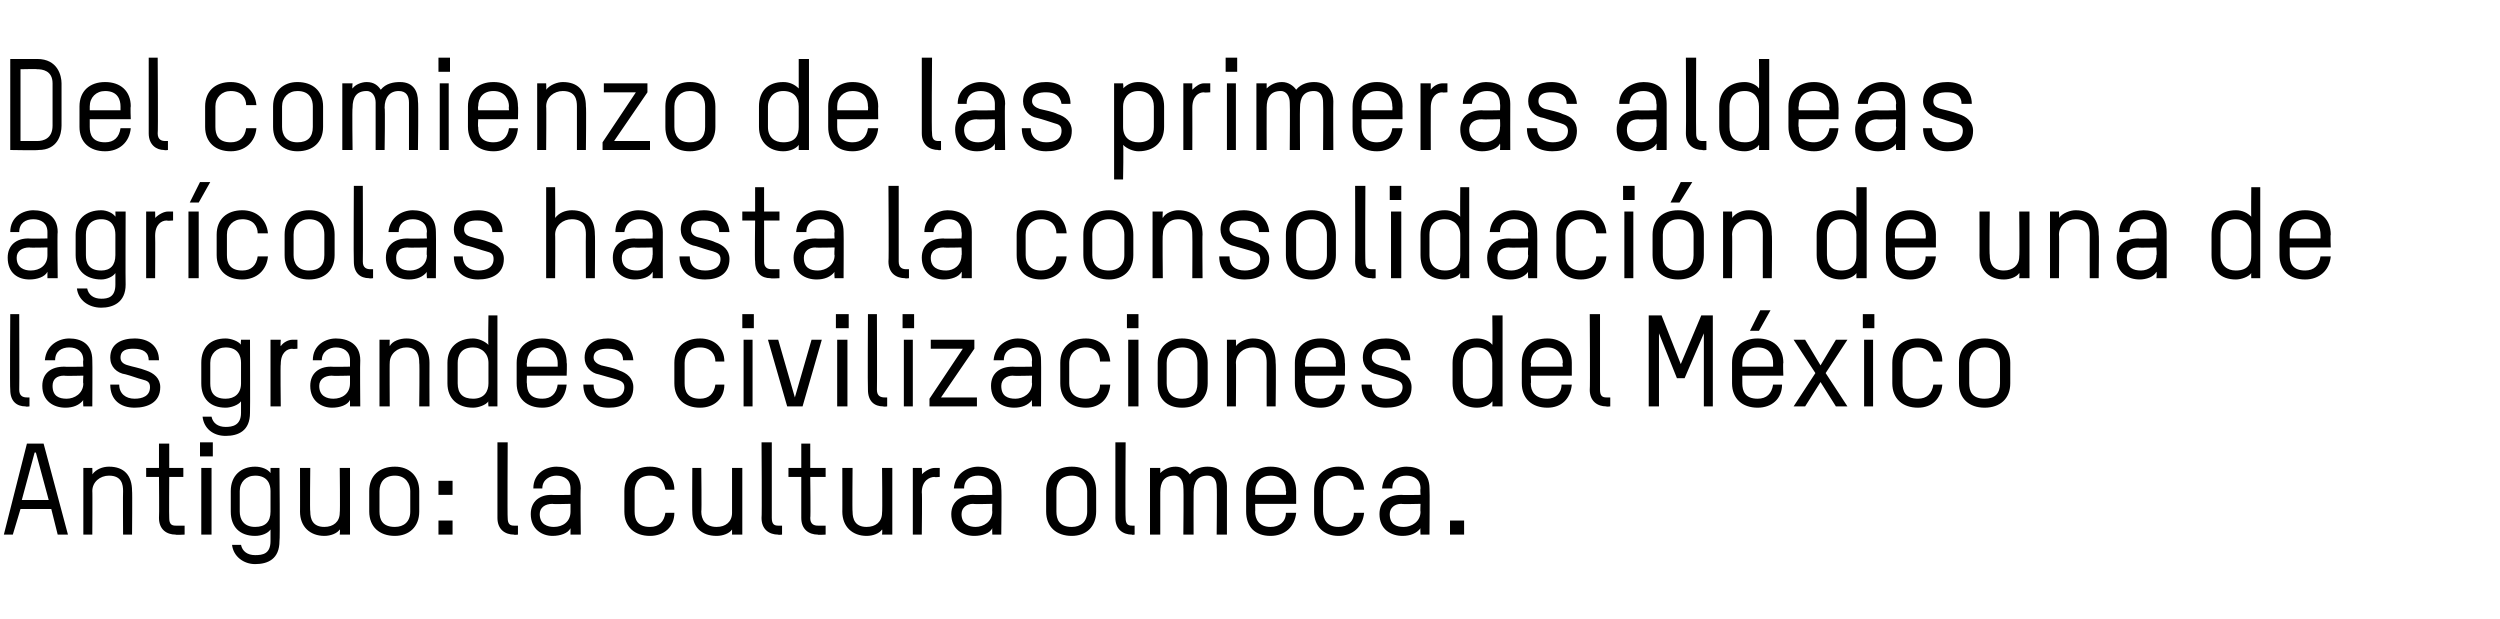
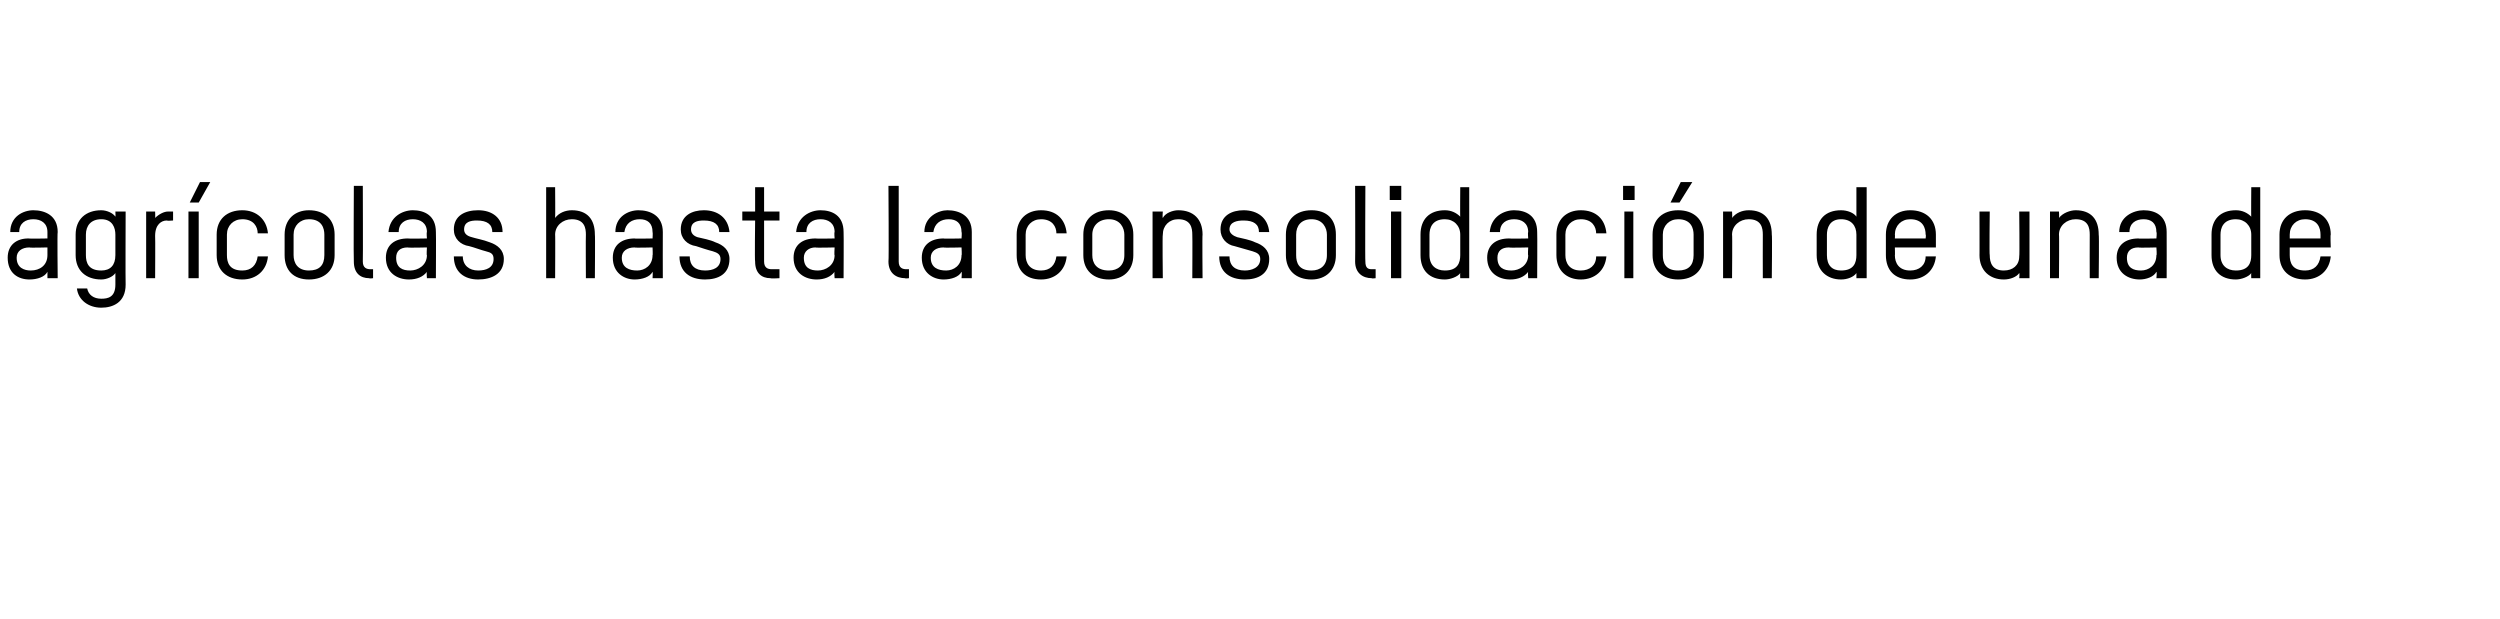
<svg xmlns="http://www.w3.org/2000/svg" version="1.1" width="195px" height="48.3px" viewBox="0 -4 195 48.3" style="top:-4px">
  <desc>Del comienzo de las primeras aldeas agrícolas hasta la consolidación de una de las grandes civilizaciones del México</desc>
  <defs />
  <g id="Polygon18316">
-     <path d="m4.5 37.7l-.5-2H1.6l-.6 2h-.7l1.8-7.1h1.3l1.9 7.1h-.8zm-1.7-6.4h-.1l-1 3.7h2.1l-1-3.7zm6.8 6.4s-.02-3.41 0-3.4c0-.5-.1-1.2-1.1-1.2c-.7 0-1.3.5-1.3 1.2c.02-.03 0 3.4 0 3.4h-.7v-5.2h.7s.02.48 0 .5c.3-.4.8-.6 1.3-.6c1.2 0 1.8.7 1.8 1.9c.03-.01 0 3.4 0 3.4h-.7zm1.8-5.2h1v-1.9h.8v1.9h1.1v.7h-1.1s-.02 3.22 0 3.2c0 .5.2.6.5.6h.7v.7s-.71.04-.7 0c-.7 0-1.3-.4-1.3-1.3c.03-.02 0-3.2 0-3.2h-1v-.7zm4.3 5.2v-5.2h.8v5.2h-.8zm-.1-6.1v-1.1h1v1.1h-1zm5.5 5.7c-.2.3-.7.5-1.2.5c-1.2 0-1.9-.7-1.9-1.9v-1.6c0-1.2.8-1.9 1.9-1.9c.5 0 1 .2 1.2.5v-.4h.7s.05 5.66 0 5.7c0 1.4-.9 1.8-1.9 1.8c-.9 0-1.7-.6-1.8-1.5h.7c.1.5.5.8 1.1.8c.6 0 1.2-.1 1.2-1.1v-.9zm0-3c0-.5-.2-1.2-1.2-1.2c-.7 0-1.2.5-1.2 1.2v1.6c0 .6.3 1.2 1.2 1.2c.8 0 1.2-.4 1.2-1.2v-1.6zm5.4 3.4s.04-.37 0-.4c-.2.3-.7.5-1.2.5c-1.1 0-1.9-.7-1.9-1.9c.01.04 0-3.4 0-3.4h.8s-.04 3.44 0 3.4c0 .6.2 1.2 1.1 1.2c.7 0 1.2-.4 1.2-1.1c.04-.01 0-3.5 0-3.5h.8v5.2h-.8zm4.3.1c-1.2 0-2-.7-2-1.9v-1.6c0-1.2.8-1.9 2-1.9c1.1 0 1.9.7 1.9 1.9v1.6c0 1.2-.8 1.9-1.9 1.9zm1.2-3.5c0-.5-.3-1.2-1.2-1.2c-.8 0-1.2.5-1.2 1.2v1.6c0 .6.2 1.2 1.2 1.2c.7 0 1.2-.4 1.2-1.2v-1.6zm2.2 3.4v-1.1h1.1v1.1h-1.1zm0-3.1v-1.1h1.1v1.1h-1.1zm4.6-4.1h.8s-.03 5.92 0 5.9c0 .5.2.6.5.6h.3v.7s-.33.04-.3 0c-.7 0-1.3-.4-1.3-1.3v-5.9zm6.5 7.2h-.8v-.5c-.2.4-.8.6-1.4.6c-.8 0-1.7-.5-1.7-1.7c0-1 .7-1.5 1.6-1.5c.04.03 1.5 0 1.5 0v-.5c0-.7-.5-1-1.1-1c-.5 0-1.1.3-1.1 1h-.7c0-1.2 1-1.7 1.8-1.7c.9 0 1.9.4 1.9 1.7c-.04 0 0 3.6 0 3.6zm-.8-2.4s-1.44.04-1.4 0c-.6 0-1 .3-1 .8c0 .8.6 1 1.1 1c.7 0 1.3-.4 1.3-1.2v-.6zm8.1-1.1h-.7c-.1-.5-.3-1.1-1.2-1.1c-.8 0-1.2.5-1.2 1.2v1.6c0 .6.2 1.2 1.2 1.2c.7 0 1.1-.4 1.2-1.1h.7c0 1.1-.8 1.8-1.9 1.8c-1.2 0-2-.7-2-1.9v-1.6c0-1.2.8-1.9 2-1.9c1.1 0 1.9.7 1.9 1.8zm4.5 3.5v-.4c-.2.3-.7.5-1.2.5c-1.2 0-1.9-.7-1.9-1.9c-.02.04 0-3.4 0-3.4h.7s.04 3.44 0 3.4c0 .6.3 1.2 1.2 1.2c.7 0 1.2-.4 1.2-1.1v-3.5h.8v5.2h-.8zm2.3-7.2h.8v5.9c0 .5.2.6.5.6h.3v.7s-.31.04-.3 0c-.7 0-1.3-.4-1.3-1.3c.04-.02 0-5.9 0-5.9zm2.1 2h1v-1.9h.7v1.9h1.2v.7h-1.2s.04 3.22 0 3.2c0 .5.3.6.6.6h.6v.7s-.65.04-.6 0c-.7 0-1.3-.4-1.3-1.3v-3.2h-1v-.7zm7.3 5.2s.04-.37 0-.4c-.2.3-.7.5-1.2.5c-1.1 0-1.9-.7-1.9-1.9c.01.04 0-3.4 0-3.4h.8s-.03 3.44 0 3.4c0 .6.2 1.2 1.1 1.2c.7 0 1.2-.4 1.2-1.1c.04-.01 0-3.5 0-3.5h.8v5.2h-.8zm4.1-4.5c-.4 0-1 .3-1 1.2c.04 0 0 3.3 0 3.3h-.7v-5.2h.7s.04.47 0 .5c.3-.3.7-.5 1-.5h.4v.7s-.43.04-.4 0zm5.2 4.5h-.7s-.02-.46 0-.5c-.2.4-.8.6-1.4.6c-.9 0-1.8-.5-1.8-1.7c0-1 .8-1.5 1.7-1.5c.02.03 1.5 0 1.5 0c0 0-.02-.47 0-.5c0-.7-.5-1-1.1-1c-.6 0-1.1.3-1.1 1h-.8c.1-1.2 1.1-1.7 1.9-1.7c.9 0 1.8.4 1.8 1.7c.04 0 0 3.6 0 3.6zm-.7-2.4s-1.46.04-1.5 0c-.5 0-.9.3-.9.8c0 .8.6 1 1.1 1c.6 0 1.3-.4 1.3-1.2c-.02.05 0-.6 0-.6zm6.2 2.5c-1.2 0-2-.7-2-1.9v-1.6c0-1.2.8-1.9 2-1.9c1.2 0 1.9.7 1.9 1.9v1.6c0 1.2-.8 1.9-1.9 1.9zm1.2-3.5c0-.5-.3-1.2-1.2-1.2c-.8 0-1.2.5-1.2 1.2v1.6c0 .6.2 1.2 1.2 1.2c.7 0 1.2-.4 1.2-1.2v-1.6zm2.2-3.8h.8s-.04 5.92 0 5.9c0 .5.2.6.5.6h.2v.7s-.24.04-.2 0c-.7 0-1.3-.4-1.3-1.3v-5.9zm8.7 7.2h-.8s.04-3.71 0-3.7c0-.5-.2-.9-.7-.9c-.8 0-1.1.5-1.1 1.3c-.01 0 0 3.3 0 3.3h-.8s.04-3.68 0-3.7c0-.4-.2-.9-.7-.9c-.8 0-1.1.5-1.1 1.3v3.3h-.8v-5.2h.8v.4c.3-.3.7-.5 1.2-.5c.5 0 .9.3 1.1.6c.4-.5 1-.6 1.4-.6c1.1 0 1.5.8 1.5 1.5v3.8zm5.4-2.4h-3.2s.02.64 0 .6c0 .6.3 1.2 1.2 1.2c.7 0 1.2-.4 1.2-1.1h.8c-.1 1.1-.9 1.8-2 1.8c-1.2 0-1.9-.7-1.9-1.9v-1.6c0-1.2.8-1.9 1.9-1.9c1.2 0 2 .7 2 1.9v1zm-.8-1c0-.5-.2-1.2-1.2-1.2c-.7 0-1.2.5-1.2 1.2c.02-.01 0 .3 0 .3h2.4s.04-.31 0-.3zm6.1-.1h-.8c0-.5-.3-1.1-1.2-1.1c-.7 0-1.2.5-1.2 1.2v1.6c0 .6.3 1.2 1.2 1.2c.7 0 1.2-.4 1.2-1.1h.8c-.1 1.1-.9 1.8-2 1.8c-1.1 0-1.9-.7-1.9-1.9v-1.6c0-1.2.8-1.9 1.9-1.9c1.2 0 1.9.7 2 1.8zm5.1 3.5h-.7s-.03-.46 0-.5c-.3.4-.8.6-1.4.6c-.9 0-1.8-.5-1.8-1.7c0-1 .7-1.5 1.7-1.5c.01.03 1.5 0 1.5 0c0 0-.03-.47 0-.5c0-.7-.5-1-1.1-1c-.6 0-1.1.3-1.1 1h-.8c.1-1.2 1.1-1.7 1.9-1.7c.9 0 1.8.4 1.8 1.7c.03 0 0 3.6 0 3.6zm-.7-2.4s-1.47.04-1.5 0c-.5 0-.9.3-.9.8c0 .8.5 1 1.1 1c.6 0 1.3-.4 1.3-1.2c-.03.05 0-.6 0-.6zm2.3 2.4v-1.1h1.1v1.1h-1.1z" stroke="none" fill="#000" />
-   </g>
+     </g>
  <g id="Polygon18315">
-     <path d="m.8 20.5h.7s.02 5.92 0 5.9c0 .5.3.6.6.6h.2v.7s-.28.04-.3 0c-.7 0-1.2-.4-1.2-1.3c-.04-.02 0-5.9 0-5.9zm6.4 7.2h-.7s-.04-.46 0-.5c-.3.4-.8.6-1.4.6c-.9 0-1.8-.5-1.8-1.7c0-1 .7-1.5 1.7-1.5c0 .03 1.5 0 1.5 0c0 0-.04-.47 0-.5c0-.7-.5-1-1.1-1c-.6 0-1.1.3-1.1 1h-.8c.1-1.2 1.1-1.7 1.9-1.7c.9 0 1.8.4 1.8 1.7c.02 0 0 3.6 0 3.6zm-.7-2.4s-1.48.04-1.5 0c-.6 0-.9.3-.9.8c0 .8.5 1 1.1 1c.6 0 1.3-.4 1.3-1.2c-.04.05 0-.6 0-.6zm4 2.5c-1.1 0-1.9-.6-1.9-1.8h.7c0 .7.5 1.1 1.2 1.1c.6 0 1.2-.2 1.2-.9c0-.4-.2-.5-.6-.6c-.4-.1-.9-.3-1.3-.4c-.7-.1-1.2-.6-1.2-1.3c0-1.1.9-1.5 1.9-1.5c1.1 0 1.9.6 1.9 1.7h-.8c0-.6-.4-.9-1.2-.9c-.5 0-1 .1-1 .7c0 .3.2.5.6.6c.3.1.9.2 1.4.4c.6.2 1.1.6 1.1 1.3c0 1.2-1 1.6-2 1.6zm8.3-.5c-.2.3-.8.5-1.2.5c-1.2 0-1.9-.7-1.9-1.9v-1.6c0-1.2.7-1.9 1.9-1.9c.4 0 1 .2 1.2.5c-.04 0 0-.4 0-.4h.7s.02 5.66 0 5.7c0 1.4-.9 1.8-1.9 1.8c-1 0-1.7-.6-1.8-1.5h.7c.1.5.5.8 1.1.8c.5 0 1.2-.1 1.2-1.1v-.9zm0-3c0-.5-.2-1.2-1.2-1.2c-.7 0-1.2.5-1.2 1.2v1.6c0 .6.2 1.2 1.2 1.2c.7 0 1.2-.4 1.2-1.2v-1.6zm4-1.1c-.4 0-.9.3-.9 1.2c-.04 0 0 3.3 0 3.3h-.8v-5.2h.8s-.04.47 0 .5c.2-.3.6-.5.9-.5h.4v.7s-.41.04-.4 0zm5.3 4.5h-.8v-.5c-.2.4-.8.6-1.4.6c-.8 0-1.7-.5-1.7-1.7c0-1 .7-1.5 1.6-1.5c.05.03 1.5 0 1.5 0v-.5c0-.7-.5-1-1.1-1c-.5 0-1.1.3-1.1 1h-.7c0-1.2 1-1.7 1.8-1.7c.9 0 1.9.4 1.9 1.7c-.03 0 0 3.6 0 3.6zm-.8-2.4s-1.43.04-1.4 0c-.6 0-1 .3-1 .8c0 .8.6 1 1.1 1c.7 0 1.3-.4 1.3-1.2v-.6zm5.4 2.4s.04-3.41 0-3.4c0-.5-.1-1.2-1-1.2c-.7 0-1.3.5-1.3 1.2c-.02-.03 0 3.4 0 3.4h-.8v-5.2h.8s-.02.48 0 .5c.2-.4.8-.6 1.3-.6c1.1 0 1.8.7 1.8 1.9c-.01-.01 0 3.4 0 3.4h-.8zm3-1.8c0 .8.4 1.2 1.2 1.2c.9 0 1.2-.6 1.2-1.2v-1.6c0-.7-.5-1.2-1.2-1.2c-1 0-1.2.7-1.2 1.2v1.6zm-.8-1.6c0-1.2.8-1.9 2-1.9c.4 0 .9.2 1.2.5c-.04.03 0-2.3 0-2.3h.7v7.1h-.7s-.04-.37 0-.4c-.2.3-.8.5-1.2.5c-1.2 0-2-.7-2-1.9v-1.6zm9.3 1h-3.1s-.03.64 0 .6c0 .6.2 1.2 1.2 1.2c.7 0 1.1-.4 1.2-1.1h.7c-.1 1.1-.8 1.8-1.9 1.8c-1.2 0-2-.7-2-1.9v-1.6c0-1.2.8-1.9 2-1.9c1.2 0 1.9.7 1.9 1.9c.04-.01 0 1 0 1zm-.7-1c0-.5-.3-1.2-1.2-1.2c-.8 0-1.2.5-1.2 1.2c-.03-.01 0 .3 0 .3h2.4v-.3zm4 3.5c-1.2 0-2-.6-2-1.8h.8c0 .7.4 1.1 1.2 1.1c.6 0 1.2-.2 1.2-.9c0-.4-.3-.5-.6-.6c-.4-.1-1-.3-1.4-.4c-.6-.1-1.1-.6-1.1-1.3c0-1.1.9-1.5 1.8-1.5c1.1 0 1.9.6 2 1.7h-.8c0-.6-.4-.9-1.2-.9c-.5 0-1.1.1-1.1.7c0 .3.3.5.6.6c.4.1 1 .2 1.4.4c.6.2 1.1.6 1.1 1.3c0 1.2-.9 1.6-1.9 1.6zm9-3.6h-.7c0-.5-.3-1.1-1.2-1.1c-.8 0-1.2.5-1.2 1.2v1.6c0 .6.2 1.2 1.2 1.2c.7 0 1.1-.4 1.2-1.1h.7c0 1.1-.8 1.8-1.9 1.8c-1.2 0-2-.7-2-1.9v-1.6c0-1.2.8-1.9 2-1.9c1.1 0 1.9.7 1.9 1.8zm1.5 3.5v-5.2h.7v5.2h-.7zm-.1-6.1v-1.1h.9v1.1h-.9zM62 27l1.3-4.5h.8l-1.5 5.2h-1.2l-1.5-5.2h.8L62 27zm3.3.7v-5.2h.8v5.2h-.8zm-.1-6.1v-1.1h1v1.1h-1zm2.5-1.1h.7s.02 5.92 0 5.9c0 .5.3.6.6.6h.2v.7s-.28.04-.3 0c-.7 0-1.2-.4-1.2-1.3c-.03-.02 0-5.9 0-5.9zm2.8 7.2v-5.2h.7v5.2h-.7zm-.1-6.1v-1.1h.9v1.1h-.9zm2.1 6.1v-.6l2.6-3.9h-2.5v-.7h3.4v.7L73.4 27h2.8v.7h-3.7zm8.7 0h-.7s-.03-.46 0-.5c-.3.4-.8.6-1.4.6c-.9 0-1.8-.5-1.8-1.7c0-1 .7-1.5 1.7-1.5c0 .03 1.5 0 1.5 0c0 0-.03-.47 0-.5c0-.7-.5-1-1.1-1c-.6 0-1.1.3-1.1 1h-.8c.1-1.2 1.1-1.7 1.9-1.7c.9 0 1.8.4 1.8 1.7c.02 0 0 3.6 0 3.6zm-.7-2.4s-1.48.04-1.5 0c-.5 0-.9.3-.9.8c0 .8.5 1 1.1 1c.6 0 1.3-.4 1.3-1.2c-.03.05 0-.6 0-.6zm6.1-1.1h-.8c0-.5-.3-1.1-1.1-1.1c-.8 0-1.3.5-1.3 1.2v1.6c0 .6.3 1.2 1.3 1.2c.6 0 1.1-.4 1.1-1.1h.8c-.1 1.1-.8 1.8-1.9 1.8c-1.2 0-2-.7-2-1.9v-1.6c0-1.2.8-1.9 2-1.9c1.1 0 1.8.7 1.9 1.8zm1.4 3.5v-5.2h.8v5.2h-.8zm-.1-6.1v-1.1h.9v1.1h-.9zm4.3 6.2c-1.2 0-1.9-.7-1.9-1.9v-1.6c0-1.2.8-1.9 1.9-1.9c1.2 0 2 .7 2 1.9v1.6c0 1.2-.8 1.9-2 1.9zm1.2-3.5c0-.5-.2-1.2-1.2-1.2c-.7 0-1.2.5-1.2 1.2v1.6c0 .6.3 1.2 1.2 1.2c.8 0 1.2-.4 1.2-1.2v-1.6zm5.4 3.4s-.01-3.41 0-3.4c0-.5-.1-1.2-1.1-1.2c-.7 0-1.3.5-1.3 1.2c.03-.03 0 3.4 0 3.4h-.7v-5.2h.7s.03.48 0 .5c.3-.4.9-.6 1.3-.6c1.2 0 1.8.7 1.8 1.9c.04-.01 0 3.4 0 3.4h-.7zm6.1-2.4h-3.1s-.04.64 0 .6c0 .6.2 1.2 1.2 1.2c.7 0 1.1-.4 1.2-1.1h.7c-.1 1.1-.8 1.8-1.9 1.8c-1.2 0-2-.7-2-1.9v-1.6c0-1.2.8-1.9 2-1.9c1.2 0 1.9.7 1.9 1.9c.03-.01 0 1 0 1zm-.7-1c0-.5-.3-1.2-1.2-1.2c-.8 0-1.2.5-1.2 1.2c-.04-.01 0 .3 0 .3h2.4s-.03-.31 0-.3zm3.9 3.5c-1.1 0-1.9-.6-1.9-1.8h.8c0 .7.4 1.1 1.1 1.1c.6 0 1.3-.2 1.3-.9c0-.4-.3-.5-.6-.6c-.4-.1-1-.3-1.4-.4c-.6-.1-1.1-.6-1.1-1.3c0-1.1.8-1.5 1.8-1.5c1.1 0 1.9.6 1.9 1.7h-.7c-.1-.6-.4-.9-1.2-.9c-.5 0-1.1.1-1.1.7c0 .3.3.5.6.6c.4.1 1 .2 1.4.4c.6.2 1.1.6 1.1 1.3c0 1.2-.9 1.6-2 1.6zm6-1.9c0 .8.4 1.2 1.1 1.2c1 0 1.2-.6 1.2-1.2v-1.6c0-.7-.4-1.2-1.2-1.2c-.9 0-1.1.7-1.1 1.2v1.6zm-.8-1.6c0-1.2.8-1.9 1.9-1.9c.5 0 1 .2 1.2.5c.03.03 0-2.3 0-2.3h.8v7.1h-.8s.03-.37 0-.4c-.2.3-.7.5-1.2.5c-1.1 0-1.9-.7-1.9-1.9v-1.6zm9.3 1h-3.2s.04.64 0 .6c0 .6.3 1.2 1.3 1.2c.6 0 1.1-.4 1.1-1.1h.8c-.1 1.1-.8 1.8-1.9 1.8c-1.2 0-2-.7-2-1.9v-1.6c0-1.2.8-1.9 2-1.9c1.1 0 1.9.7 1.9 1.9v1zm-.7-1c0-.5-.3-1.2-1.2-1.2c-.8 0-1.3.5-1.3 1.2c.04-.01 0 .3 0 .3h2.5s-.05-.31 0-.3zm2.1-3.8h.8v5.9c0 .5.2.6.5.6h.3v.7s-.31.04-.3 0c-.7 0-1.3-.4-1.3-1.3c.04-.02 0-5.9 0-5.9zm4.6 7.2v-7.1h1l1.5 3.8l1.6-3.8h.9v7.1h-.7V22l-1.5 3.5h-.6l-1.4-3.5v5.7h-.8zm10.5-2.4h-3.2v.6c0 .6.2 1.2 1.2 1.2c.7 0 1.1-.4 1.2-1.1h.7c0 1.1-.8 1.8-1.9 1.8c-1.2 0-2-.7-2-1.9v-1.6c0-1.2.8-1.9 2-1.9c1.2 0 2 .7 2 1.9c-.04-.01 0 1 0 1zm-.8-1c0-.5-.2-1.2-1.2-1.2c-.7 0-1.2.5-1.2 1.2v.3h2.4v-.3zm-1.1-2.5h-.7l.8-1.6h.8l-.9 1.6zm6 5.9l-1.2-1.9l-1.2 1.9h-.9l1.7-2.6l-1.7-2.6h.9l1.2 2l1.2-2h.9l-1.7 2.6l1.7 2.6h-.9zm2.2 0v-5.2h.7v5.2h-.7zm-.1-6.1v-1.1h.9v1.1h-.9zm6.2 2.6h-.7c-.1-.5-.4-1.1-1.2-1.1c-.8 0-1.2.5-1.2 1.2v1.6c0 .6.2 1.2 1.2 1.2c.7 0 1.1-.4 1.2-1.1h.7c-.1 1.1-.8 1.8-1.9 1.8c-1.2 0-2-.7-2-1.9v-1.6c0-1.2.8-1.9 2-1.9c1.1 0 1.9.7 1.9 1.8zm3.3 3.6c-1.2 0-2-.7-2-1.9v-1.6c0-1.2.8-1.9 2-1.9c1.2 0 2 .7 2 1.9v1.6c0 1.2-.8 1.9-2 1.9zm1.2-3.5c0-.5-.2-1.2-1.2-1.2c-.7 0-1.2.5-1.2 1.2v1.6c0 .6.2 1.2 1.2 1.2c.8 0 1.2-.4 1.2-1.2v-1.6z" stroke="none" fill="#000" />
-   </g>
+     </g>
  <g id="Polygon18314">
    <path d="m4.5 17.7h-.8v-.5c-.2.4-.8.6-1.4.6c-.9 0-1.7-.5-1.7-1.7c0-1 .7-1.5 1.6-1.5c.04.03 1.5 0 1.5 0v-.5c0-.7-.5-1-1.1-1c-.6 0-1.1.3-1.1 1h-.7c0-1.2 1-1.7 1.8-1.7c.9 0 1.9.4 1.9 1.7c-.04 0 0 3.6 0 3.6zm-.8-2.4s-1.44.04-1.4 0c-.6 0-1 .3-1 .8c0 .8.6 1 1.1 1c.7 0 1.3-.4 1.3-1.2v-.6zm5.3 2c-.2.3-.7.5-1.1.5c-1.2 0-2-.7-2-1.9v-1.6c0-1.2.8-1.9 2-1.9c.4 0 .9.2 1.1.5c.02 0 0-.4 0-.4h.8s-.02 5.66 0 5.7c0 1.4-1 1.8-1.9 1.8c-1 0-1.8-.6-1.9-1.5h.8c.1.5.5.8 1.1.8c.5 0 1.1-.1 1.1-1.1v-.9zm0-3c0-.5-.2-1.2-1.1-1.2c-.8 0-1.2.5-1.2 1.2v1.6c0 .6.2 1.2 1.2 1.2c.7 0 1.1-.4 1.1-1.2v-1.6zm4-1.1c-.4 0-.9.3-.9 1.2c.02 0 0 3.3 0 3.3h-.7v-5.2h.7s.02.47 0 .5c.3-.3.7-.5 1-.5h.4v.7s-.45.04-.5 0zm1.7 4.5v-5.2h.8v5.2h-.8zm.8-5.9h-.7l.8-1.6h.8l-.9 1.6zm5.4 2.4h-.8c0-.5-.3-1.1-1.2-1.1c-.7 0-1.2.5-1.2 1.2v1.6c0 .6.2 1.2 1.2 1.2c.7 0 1.1-.4 1.2-1.1h.8c-.1 1.1-.9 1.8-2 1.8c-1.2 0-2-.7-2-1.9v-1.6c0-1.2.8-1.9 2-1.9c1.1 0 1.9.7 2 1.8zm3.2 3.6c-1.2 0-1.9-.7-1.9-1.9v-1.6c0-1.2.8-1.9 1.9-1.9c1.2 0 2 .7 2 1.9v1.6c0 1.2-.8 1.9-2 1.9zm1.2-3.5c0-.5-.2-1.2-1.2-1.2c-.7 0-1.2.5-1.2 1.2v1.6c0 .6.3 1.2 1.2 1.2c.8 0 1.2-.4 1.2-1.2v-1.6zm2.3-3.8h.7s.02 5.92 0 5.9c0 .5.3.6.6.6h.2v.7s-.28.04-.3 0c-.7 0-1.2-.4-1.2-1.3c-.03-.02 0-5.9 0-5.9zm6.4 7.2h-.7s-.04-.46 0-.5c-.3.4-.8.6-1.4.6c-.9 0-1.8-.5-1.8-1.7c0-1 .7-1.5 1.7-1.5c0 .03 1.5 0 1.5 0c0 0-.04-.47 0-.5c0-.7-.5-1-1.1-1c-.6 0-1.1.3-1.1 1h-.8c.1-1.2 1.1-1.7 1.9-1.7c.9 0 1.8.4 1.8 1.7c.02 0 0 3.6 0 3.6zm-.7-2.4s-1.48.04-1.5 0c-.6 0-.9.3-.9.8c0 .8.5 1 1.1 1c.6 0 1.3-.4 1.3-1.2c-.04.05 0-.6 0-.6zm4 2.5c-1.1 0-1.9-.6-1.9-1.8h.7c0 .7.5 1.1 1.2 1.1c.6 0 1.2-.2 1.2-.9c0-.4-.2-.5-.6-.6c-.4-.1-.9-.3-1.3-.4c-.7-.1-1.2-.6-1.2-1.3c0-1.1.9-1.5 1.9-1.5c1.1 0 1.9.6 1.9 1.7h-.8c0-.6-.4-.9-1.2-.9c-.5 0-1 .1-1 .7c0 .3.2.5.6.6c.3.1.9.2 1.4.4c.6.2 1.1.6 1.1 1.3c0 1.2-1 1.6-2 1.6zm8.4-.1s-.02-3.41 0-3.4c0-.5-.1-1.2-1.1-1.2c-.7 0-1.3.5-1.3 1.2c.02-.03 0 3.4 0 3.4h-.7v-7.1h.7s.02 2.39 0 2.4c.3-.4.8-.6 1.3-.6c1.2 0 1.8.7 1.8 1.9c.03-.01 0 3.4 0 3.4h-.7zm6 0h-.8s.03-.46 0-.5c-.2.4-.8.6-1.4.6c-.8 0-1.7-.5-1.7-1.7c0-1 .7-1.5 1.7-1.5c-.03.03 1.4 0 1.4 0c0 0 .03-.47 0-.5c0-.7-.4-1-1-1c-.6 0-1.1.3-1.2 1h-.7c0-1.2 1-1.7 1.8-1.7c.9 0 1.9.4 1.9 1.7c-.01 0 0 3.6 0 3.6zm-.8-2.4s-1.41.04-1.4 0c-.6 0-1 .3-1 .8c0 .8.6 1 1.2 1c.6 0 1.2-.4 1.2-1.2c.03.05 0-.6 0-.6zm4.1 2.5c-1.2 0-2-.6-2-1.8h.8c0 .7.4 1.1 1.2 1.1c.6 0 1.2-.2 1.2-.9c0-.4-.3-.5-.6-.6c-.4-.1-1-.3-1.3-.4c-.7-.1-1.2-.6-1.2-1.3c0-1.1.9-1.5 1.8-1.5c1.1 0 1.9.6 2 1.7h-.8c0-.6-.4-.9-1.2-.9c-.5 0-1 .1-1 .7c0 .3.2.5.5.6c.4.1 1 .2 1.4.4c.6.2 1.1.6 1.1 1.3c0 1.2-.9 1.6-1.9 1.6zm2.9-5.3h1v-1.9h.7v1.9h1.2v.7h-1.2v3.2c0 .5.3.6.6.6h.6v.7s-.68.04-.7 0c-.7 0-1.2-.4-1.2-1.3c-.04-.02 0-3.2 0-3.2h-1v-.7zm7.9 5.2h-.7s-.04-.46 0-.5c-.3.4-.8.6-1.4.6c-.9 0-1.8-.5-1.8-1.7c0-1 .7-1.5 1.7-1.5c0 .03 1.5 0 1.5 0c0 0-.04-.47 0-.5c0-.7-.5-1-1.1-1c-.6 0-1.1.3-1.1 1h-.8c.1-1.2 1.1-1.7 1.9-1.7c.9 0 1.8.4 1.8 1.7c.02 0 0 3.6 0 3.6zm-.7-2.4s-1.48.04-1.5 0c-.5 0-.9.3-.9.8c0 .8.5 1 1.1 1c.6 0 1.3-.4 1.3-1.2c-.04.05 0-.6 0-.6zm4.2-4.8h.8v5.9c0 .5.3.6.6.6h.2v.7s-.3.04-.3 0c-.7 0-1.3-.4-1.3-1.3c.04-.02 0-5.9 0-5.9zm6.5 7.2h-.8s.04-.46 0-.5c-.2.4-.8.6-1.4.6c-.8 0-1.7-.5-1.7-1.7c0-1 .7-1.5 1.7-1.5c-.02.03 1.4 0 1.4 0c0 0 .04-.47 0-.5c0-.7-.4-1-1-1c-.6 0-1.1.3-1.2 1h-.7c0-1.2 1.1-1.7 1.8-1.7c.9 0 1.9.4 1.9 1.7v3.6zm-.8-2.4s-1.4.04-1.4 0c-.6 0-1 .3-1 .8c0 .8.6 1 1.2 1c.6 0 1.2-.4 1.2-1.2c.04.05 0-.6 0-.6zm8.2-1.1h-.8c0-.5-.3-1.1-1.2-1.1c-.7 0-1.2.5-1.2 1.2v1.6c0 .6.3 1.2 1.2 1.2c.7 0 1.1-.4 1.2-1.1h.8c-.1 1.1-.9 1.8-2 1.8c-1.2 0-1.9-.7-1.9-1.9v-1.6c0-1.2.8-1.9 1.9-1.9c1.2 0 1.9.7 2 1.8zm3.3 3.6c-1.2 0-2-.7-2-1.9v-1.6c0-1.2.8-1.9 2-1.9c1.1 0 1.9.7 1.9 1.9v1.6c0 1.2-.8 1.9-1.9 1.9zm1.2-3.5c0-.5-.3-1.2-1.2-1.2c-.8 0-1.3.5-1.3 1.2v1.6c0 .6.3 1.2 1.3 1.2c.7 0 1.2-.4 1.2-1.2v-1.6zm5.3 3.4s.02-3.41 0-3.4c0-.5-.1-1.2-1.1-1.2c-.7 0-1.2.5-1.2 1.2c-.04-.03 0 3.4 0 3.4h-.8v-5.2h.8s-.04.48 0 .5c.2-.4.8-.6 1.2-.6c1.2 0 1.9.7 1.9 1.9c-.03-.01 0 3.4 0 3.4h-.8zm4.1.1c-1.2 0-2-.6-2-1.8h.8c0 .7.4 1.1 1.2 1.1c.5 0 1.2-.2 1.2-.9c0-.4-.3-.5-.6-.6c-.4-.1-1-.3-1.4-.4c-.6-.1-1.1-.6-1.1-1.3c0-1.1.9-1.5 1.8-1.5c1.1 0 1.9.6 2 1.7h-.8c0-.6-.4-.9-1.2-.9c-.5 0-1.1.1-1.1.7c0 .3.3.5.6.6c.4.1 1 .2 1.4.4c.6.2 1.1.6 1.1 1.3c0 1.2-.9 1.6-1.9 1.6zm5.2 0c-1.2 0-2-.7-2-1.9v-1.6c0-1.2.8-1.9 2-1.9c1.2 0 1.9.7 1.9 1.9v1.6c0 1.2-.8 1.9-1.9 1.9zm1.2-3.5c0-.5-.3-1.2-1.2-1.2c-.8 0-1.2.5-1.2 1.2v1.6c0 .6.2 1.2 1.2 1.2c.7 0 1.2-.4 1.2-1.2v-1.6zm2.2-3.8h.8s-.03 5.92 0 5.9c0 .5.2.6.5.6h.3v.7s-.33.04-.3 0c-.7 0-1.3-.4-1.3-1.3c.02-.02 0-5.9 0-5.9zm2.8 7.2v-5.2h.8v5.2h-.8zm-.1-6.1v-1.1h.9v1.1h-.9zm3.1 4.3c0 .8.5 1.2 1.2 1.2c1 0 1.2-.6 1.2-1.2v-1.6c0-.7-.5-1.2-1.2-1.2c-1 0-1.2.7-1.2 1.2v1.6zm-.7-1.6c0-1.2.7-1.9 1.9-1.9c.5 0 .9.2 1.2.5c-.02.03 0-2.3 0-2.3h.7v7.1h-.7s-.02-.37 0-.4c-.2.3-.8.5-1.2.5c-1.2 0-1.9-.7-1.9-1.9v-1.6zm9.1 3.4h-.7s-.04-.46 0-.5c-.3.4-.8.6-1.4.6c-.9 0-1.8-.5-1.8-1.7c0-1 .7-1.5 1.7-1.5c0 .03 1.5 0 1.5 0c0 0-.04-.47 0-.5c0-.7-.5-1-1.1-1c-.6 0-1.1.3-1.1 1h-.8c.1-1.2 1.1-1.7 1.9-1.7c.9 0 1.8.4 1.8 1.7c.02 0 0 3.6 0 3.6zm-.7-2.4s-1.48.04-1.5 0c-.6 0-.9.3-.9.8c0 .8.5 1 1.1 1c.6 0 1.3-.4 1.3-1.2c-.04.05 0-.6 0-.6zm6.1-1.1h-.8c0-.5-.3-1.1-1.2-1.1c-.7 0-1.2.5-1.2 1.2v1.6c0 .6.3 1.2 1.2 1.2c.7 0 1.2-.4 1.2-1.1h.8c-.1 1.1-.9 1.8-2 1.8c-1.1 0-1.9-.7-1.9-1.9v-1.6c0-1.2.8-1.9 1.9-1.9c1.2 0 1.9.7 2 1.8zm1.4 3.5v-5.2h.7v5.2h-.7zm-.1-6.1v-1.1h.9v1.1h-.9zm4.3 6.2c-1.2 0-2-.7-2-1.9v-1.6c0-1.2.8-1.9 2-1.9c1.2 0 2 .7 2 1.9v1.6c0 1.2-.8 1.9-2 1.9zm1.2-3.5c0-.5-.2-1.2-1.2-1.2c-.7 0-1.2.5-1.2 1.2v1.6c0 .6.2 1.2 1.2 1.2c.8 0 1.2-.4 1.2-1.2v-1.6zm-1.1-2.5h-.7l.8-1.6h.9l-1 1.6zm6.5 5.9s-.01-3.41 0-3.4c0-.5-.1-1.2-1.1-1.2c-.7 0-1.3.5-1.3 1.2c.03-.03 0 3.4 0 3.4h-.7v-5.2h.7s.03.48 0 .5c.3-.4.8-.6 1.3-.6c1.2 0 1.8.7 1.8 1.9c.04-.01 0 3.4 0 3.4h-.7zm5-1.8c0 .8.4 1.2 1.1 1.2c1 0 1.2-.6 1.2-1.2v-1.6c0-.7-.4-1.2-1.2-1.2c-.9 0-1.1.7-1.1 1.2v1.6zm-.8-1.6c0-1.2.7-1.9 1.9-1.9c.5 0 1 .2 1.2.5v-2.3h.8v7.1h-.8v-.4c-.2.3-.7.5-1.2.5c-1.1 0-1.9-.7-1.9-1.9v-1.6zm9.3 1h-3.2s.02.64 0 .6c0 .6.3 1.2 1.2 1.2c.7 0 1.2-.4 1.2-1.1h.8c-.1 1.1-.9 1.8-2 1.8c-1.2 0-1.9-.7-1.9-1.9v-1.6c0-1.2.8-1.9 1.9-1.9c1.2 0 2 .7 2 1.9v1zm-.8-1c0-.5-.2-1.2-1.2-1.2c-.7 0-1.2.5-1.2 1.2c.02-.01 0 .3 0 .3h2.4s.04-.31 0-.3zm7.3 3.4s.04-.37 0-.4c-.2.3-.7.5-1.2.5c-1.1 0-1.9-.7-1.9-1.9c.01.04 0-3.4 0-3.4h.8s-.04 3.44 0 3.4c0 .6.2 1.2 1.1 1.2c.7 0 1.2-.4 1.2-1.1c.04-.01 0-3.5 0-3.5h.8v5.2h-.8zm5.5 0s-.01-3.41 0-3.4c0-.5-.1-1.2-1.1-1.2c-.7 0-1.3.5-1.3 1.2c.03-.03 0 3.4 0 3.4h-.7v-5.2h.7s.03.48 0 .5c.3-.4.9-.6 1.3-.6c1.2 0 1.8.7 1.8 1.9c.04-.01 0 3.4 0 3.4h-.7zm6 0h-.8s.05-.46 0-.5c-.2.4-.8.6-1.3.6c-.9 0-1.8-.5-1.8-1.7c0-1 .7-1.5 1.7-1.5c-.01.03 1.4 0 1.4 0c0 0 .05-.47 0-.5c0-.7-.4-1-1-1c-.6 0-1.1.3-1.1 1h-.8c0-1.2 1.1-1.7 1.9-1.7c.9 0 1.8.4 1.8 1.7c.01 0 0 3.6 0 3.6zm-.8-2.4s-1.39.04-1.4 0c-.6 0-.9.3-.9.8c0 .8.5 1 1.1 1c.6 0 1.2-.4 1.2-1.2c.05.05 0-.6 0-.6zm5 .6c0 .8.5 1.2 1.2 1.2c1 0 1.2-.6 1.2-1.2v-1.6c0-.7-.5-1.2-1.2-1.2c-1 0-1.2.7-1.2 1.2v1.6zm-.7-1.6c0-1.2.7-1.9 1.9-1.9c.5 0 .9.2 1.2.5c-.02.03 0-2.3 0-2.3h.7v7.1h-.7s-.02-.37 0-.4c-.2.3-.8.5-1.2.5c-1.2 0-1.9-.7-1.9-1.9v-1.6zm9.3 1h-3.2v.6c0 .6.2 1.2 1.2 1.2c.7 0 1.1-.4 1.2-1.1h.8c-.1 1.1-.9 1.8-2 1.8c-1.2 0-2-.7-2-1.9v-1.6c0-1.2.8-1.9 2-1.9c1.2 0 2 .7 2 1.9c-.04-.01 0 1 0 1zm-.8-1c0-.5-.2-1.2-1.2-1.2c-.7 0-1.2.5-1.2 1.2v.3h2.4v-.3z" stroke="none" fill="#000" />
  </g>
  <g id="Polygon18313">
-     <path d="m3 7.7c-.05.04-2.2 0-2.2 0V.6h2.1c1.6 0 1.9 1.3 1.9 1.9v3.3c0 .7-.3 1.9-1.8 1.9zm1.1-5.2c0-1-.8-1.1-1.2-1.1c.01-.03-1.3 0-1.3 0v5.6h1.3c.5 0 1.2-.2 1.2-1.2V2.5zm6.1 2.8H7v.6c0 .6.2 1.2 1.2 1.2c.7 0 1.1-.4 1.2-1.1h.8c-.1 1.1-.9 1.8-2 1.8c-1.2 0-2-.7-2-1.9V4.3c0-1.2.8-1.9 2-1.9c1.2 0 2 .7 2 1.9c-.04-.01 0 1 0 1zm-.8-1c0-.5-.2-1.2-1.2-1.2c-.7 0-1.2.5-1.2 1.2v.3h2.4v-.3zM11.6.5h.7s.04 5.92 0 5.9c0 .5.3.6.6.6h.2v.7s-.26.04-.3 0c-.6 0-1.2-.4-1.2-1.3V.5zM20 4.2h-.8c0-.5-.3-1.1-1.2-1.1c-.7 0-1.2.5-1.2 1.2v1.6c0 .6.2 1.2 1.2 1.2c.7 0 1.1-.4 1.2-1.1h.8c-.1 1.1-.9 1.8-2 1.8c-1.2 0-2-.7-2-1.9V4.3c0-1.2.8-1.9 2-1.9c1.1 0 1.9.7 2 1.8zm3.2 3.6c-1.1 0-1.9-.7-1.9-1.9V4.3c0-1.2.8-1.9 1.9-1.9c1.2 0 2 .7 2 1.9v1.6c0 1.2-.8 1.9-2 1.9zm1.2-3.5c0-.5-.2-1.2-1.2-1.2c-.7 0-1.2.5-1.2 1.2v1.6c0 .6.3 1.2 1.2 1.2c.8 0 1.2-.4 1.2-1.2V4.3zm8.2 3.4h-.7V4c0-.5-.2-.9-.8-.9c-.7 0-1.1.5-1.1 1.3c.05 0 0 3.3 0 3.3h-.7V4c0-.4-.2-.9-.7-.9c-.8 0-1.1.5-1.1 1.3c-.04.01 0 3.3 0 3.3h-.8V2.5h.8s-.04.39 0 .4c.2-.3.7-.5 1.1-.5c.6 0 .9.3 1.1.6c.4-.5 1-.6 1.5-.6c1.1 0 1.4.8 1.4 1.5c.05.02 0 3.8 0 3.8zm1.7 0V2.5h.7v5.2h-.7zm-.1-6.1V.5h.9v1.1h-.9zm6.2 3.7h-3.1s-.04.64 0 .6c0 .6.2 1.2 1.2 1.2c.7 0 1.1-.4 1.2-1.1h.7c-.1 1.1-.8 1.8-1.9 1.8c-1.2 0-2-.7-2-1.9V4.3c0-1.2.8-1.9 2-1.9c1.2 0 1.9.7 1.9 1.9c.03-.01 0 1 0 1zm-.7-1c0-.5-.3-1.2-1.2-1.2c-.8 0-1.2.5-1.2 1.2c-.04-.01 0 .3 0 .3h2.4s-.03-.31 0-.3zM45 7.7V4.3c0-.5-.1-1.2-1.1-1.2c-.7 0-1.3.5-1.3 1.2c.03-.03 0 3.4 0 3.4h-.7V2.5h.7s.03.48 0 .5c.3-.4.9-.6 1.3-.6c1.2 0 1.8.7 1.8 1.9c.04-.01 0 3.4 0 3.4h-.7zm2 0v-.6l2.6-3.9h-2.5v-.7h3.4v.7L47.9 7h2.8v.7H47zm6.8.1c-1.2 0-1.9-.7-1.9-1.9V4.3c0-1.2.8-1.9 1.9-1.9c1.2 0 2 .7 2 1.9v1.6c0 1.2-.8 1.9-2 1.9zM55 4.3c0-.5-.2-1.2-1.2-1.2c-.7 0-1.2.5-1.2 1.2v1.6c0 .6.3 1.2 1.2 1.2c.8 0 1.2-.4 1.2-1.2V4.3zm4.9 1.6c0 .8.5 1.2 1.2 1.2c1 0 1.2-.6 1.2-1.2V4.3c0-.7-.4-1.2-1.2-1.2c-.9 0-1.2.7-1.2 1.2v1.6zm-.7-1.6c0-1.2.7-1.9 1.9-1.9c.5 0 .9.2 1.2.5V.6h.8v7.1h-.8v-.4c-.2.3-.7.5-1.2.5c-1.1 0-1.9-.7-1.9-1.9V4.3zm9.3 1h-3.2v.6c0 .6.3 1.2 1.2 1.2c.7 0 1.1-.4 1.2-1.1h.8c-.1 1.1-.9 1.8-2 1.8c-1.2 0-1.9-.7-1.9-1.9V4.3c0-1.2.8-1.9 1.9-1.9c1.2 0 2 .7 2 1.9c-.02-.01 0 1 0 1zm-.8-1c0-.5-.2-1.2-1.2-1.2c-.7 0-1.2.5-1.2 1.2v.3h2.4s.03-.31 0-.3zM71.9.5h.8s-.05 5.92 0 5.9c0 .5.2.6.5.6h.2v.7s-.25.04-.2 0c-.7 0-1.3-.4-1.3-1.3V.5zm6.5 7.2h-.8v-.5c-.2.4-.8.6-1.4.6c-.9 0-1.7-.5-1.7-1.7c0-1 .7-1.5 1.6-1.5c.03.03 1.5 0 1.5 0v-.5c0-.7-.5-1-1.1-1c-.6 0-1.1.3-1.1 1h-.7c0-1.2 1-1.7 1.8-1.7c.9 0 1.9.4 1.9 1.7c-.05 0 0 3.6 0 3.6zm-.8-2.4s-1.45.04-1.4 0c-.6 0-1 .3-1 .8c0 .8.6 1 1.1 1c.7 0 1.3-.4 1.3-1.2v-.6zm4 2.5c-1.1 0-1.9-.6-1.9-1.8h.7c0 .7.5 1.1 1.2 1.1c.6 0 1.2-.2 1.2-.9c0-.4-.2-.5-.6-.6c-.3-.1-.9-.3-1.3-.4c-.6-.1-1.1-.6-1.1-1.3c0-1.1.8-1.5 1.8-1.5c1.1 0 1.9.6 1.9 1.7h-.7c-.1-.6-.5-.9-1.2-.9c-.5 0-1.1.1-1.1.7c0 .3.3.5.6.6c.4.1 1 .2 1.4.4c.6.2 1.1.6 1.1 1.3c0 1.2-.9 1.6-2 1.6zm7.2 0c-.4 0-.9-.2-1.2-.5c.05.03 0 2.7 0 2.7h-.7V2.5h.7s.05.39 0 .4c.4-.4.8-.5 1.2-.5c1.2 0 2 .7 2 1.9v1.6c0 1.2-.8 1.9-2 1.9zM90 4.3c0-.7-.4-1.2-1.2-1.2c-.9 0-1.2.7-1.2 1.2v1.6c0 .8.5 1.2 1.2 1.2c1 0 1.2-.6 1.2-1.2V4.3zm3.9-1.1c-.4 0-.9.3-.9 1.2c.01 0 0 3.3 0 3.3h-.7V2.5h.7v.5c.3-.3.6-.5.9-.5h.5v.7s-.46.04-.5 0zm1.8 4.5V2.5h.7v5.2h-.7zm-.1-6.1V.5h.9v1.1h-.9zm8.4 6.1h-.8s.03-3.71 0-3.7c0-.5-.2-.9-.7-.9c-.8 0-1.1.5-1.1 1.3c-.02 0 0 3.3 0 3.3h-.8s.03-3.68 0-3.7c0-.4-.2-.9-.7-.9c-.8 0-1.1.5-1.1 1.3c-.01.01 0 3.3 0 3.3h-.8V2.5h.8v.4c.3-.3.7-.5 1.2-.5c.5 0 .9.3 1.1.6c.4-.5 1-.6 1.4-.6c1.1 0 1.5.8 1.5 1.5c-.02.02 0 3.8 0 3.8zm5.4-2.4h-3.2v.6c0 .6.3 1.2 1.2 1.2c.7 0 1.1-.4 1.2-1.1h.8c-.1 1.1-.9 1.8-2 1.8c-1.2 0-1.9-.7-1.9-1.9V4.3c0-1.2.8-1.9 1.9-1.9c1.2 0 2 .7 2 1.9c-.02-.01 0 1 0 1zm-.8-1c0-.5-.2-1.2-1.2-1.2c-.7 0-1.2.5-1.2 1.2v.3h2.4s.03-.31 0-.3zm3.9-1.1c-.4 0-.9.3-.9 1.2c-.01 0 0 3.3 0 3.3h-.8V2.5h.8v.5c.2-.3.6-.5.9-.5h.4v.7s-.38.04-.4 0zm5.3 4.5h-.8s.03-.46 0-.5c-.2.4-.8.6-1.4.6c-.8 0-1.7-.5-1.7-1.7c0-1 .7-1.5 1.7-1.5c-.03.03 1.4 0 1.4 0c0 0 .03-.47 0-.5c0-.7-.4-1-1-1c-.6 0-1.1.3-1.2 1h-.7c0-1.2 1.1-1.7 1.8-1.7c.9 0 1.9.4 1.9 1.7c-.01 0 0 3.6 0 3.6zm-.8-2.4s-1.41.04-1.4 0c-.6 0-1 .3-1 .8c0 .8.6 1 1.2 1c.6 0 1.2-.4 1.2-1.2c.03.05 0-.6 0-.6zm4.1 2.5c-1.2 0-2-.6-2-1.8h.8c0 .7.5 1.1 1.2 1.1c.6 0 1.2-.2 1.2-.9c0-.4-.3-.5-.6-.6c-.4-.1-1-.3-1.3-.4c-.7-.1-1.2-.6-1.2-1.3c0-1.1.9-1.5 1.8-1.5c1.1 0 1.9.6 2 1.7h-.8c0-.6-.4-.9-1.2-.9c-.5 0-1 .1-1 .7c0 .3.2.5.5.6c.4.1 1 .2 1.4.4c.7.2 1.1.6 1.1 1.3c0 1.2-.9 1.6-1.9 1.6zm8.9-.1h-.8s.04-.46 0-.5c-.2.4-.8.6-1.3.6c-.9 0-1.8-.5-1.8-1.7c0-1 .7-1.5 1.7-1.5c-.02.03 1.4 0 1.4 0c0 0 .04-.47 0-.5c0-.7-.4-1-1-1c-.6 0-1.1.3-1.1 1h-.8c0-1.2 1.1-1.7 1.9-1.7c.9 0 1.8.4 1.8 1.7v3.6zm-.8-2.4s-1.4.04-1.4 0c-.6 0-.9.3-.9.8c0 .8.5 1 1.1 1c.6 0 1.2-.4 1.2-1.2c.04.05 0-.6 0-.6zm2.3-4.8h.8s-.02 5.92 0 5.9c0 .5.2.6.5.6h.3v.7s-.32.04-.3 0c-.7 0-1.3-.4-1.3-1.3c.03-.02 0-5.9 0-5.9zm3.4 5.4c0 .8.4 1.2 1.2 1.2c.9 0 1.1-.6 1.1-1.2V4.3c0-.7-.4-1.2-1.1-1.2c-1 0-1.2.7-1.2 1.2v1.6zm-.8-1.6c0-1.2.8-1.9 2-1.9c.4 0 .9.2 1.1.5c.03.03 0-2.3 0-2.3h.8v7.1h-.8s.03-.37 0-.4c-.2.3-.7.5-1.1.5c-1.2 0-2-.7-2-1.9V4.3zm9.3 1h-3.1s-.05.64 0 .6c0 .6.2 1.2 1.2 1.2c.6 0 1.1-.4 1.2-1.1h.7c-.1 1.1-.8 1.8-1.9 1.8c-1.2 0-2-.7-2-1.9V4.3c0-1.2.8-1.9 2-1.9c1.1 0 1.9.7 1.9 1.9c.02-.01 0 1 0 1zm-.7-1c0-.5-.3-1.2-1.2-1.2c-.8 0-1.2.5-1.2 1.2c-.05-.01 0 .3 0 .3h2.4s-.04-.31 0-.3zm5.9 3.4h-.7s-.04-.46 0-.5c-.3.4-.8.6-1.4.6c-.9 0-1.8-.5-1.8-1.7c0-1 .7-1.5 1.7-1.5c0 .03 1.5 0 1.5 0c0 0-.04-.47 0-.5c0-.7-.5-1-1.1-1c-.6 0-1.1.3-1.1 1h-.8c.1-1.2 1.1-1.7 1.9-1.7c.9 0 1.8.4 1.8 1.7c.02 0 0 3.6 0 3.6zm-.7-2.4s-1.48.04-1.5 0c-.5 0-.9.3-.9.8c0 .8.5 1 1.1 1c.6 0 1.3-.4 1.3-1.2c-.04.05 0-.6 0-.6zm4 2.5c-1.1 0-1.9-.6-1.9-1.8h.7c0 .7.5 1.1 1.2 1.1c.6 0 1.2-.2 1.2-.9c0-.4-.2-.5-.6-.6c-.4-.1-.9-.3-1.3-.4c-.6-.1-1.2-.6-1.2-1.3c0-1.1.9-1.5 1.9-1.5c1.1 0 1.9.6 1.9 1.7h-.8c0-.6-.4-.9-1.1-.9c-.6 0-1.1.1-1.1.7c0 .3.2.5.6.6c.4.1.9.2 1.4.4c.6.2 1.1.6 1.1 1.3c0 1.2-.9 1.6-2 1.6z" stroke="none" fill="#000" />
-   </g>
+     </g>
</svg>